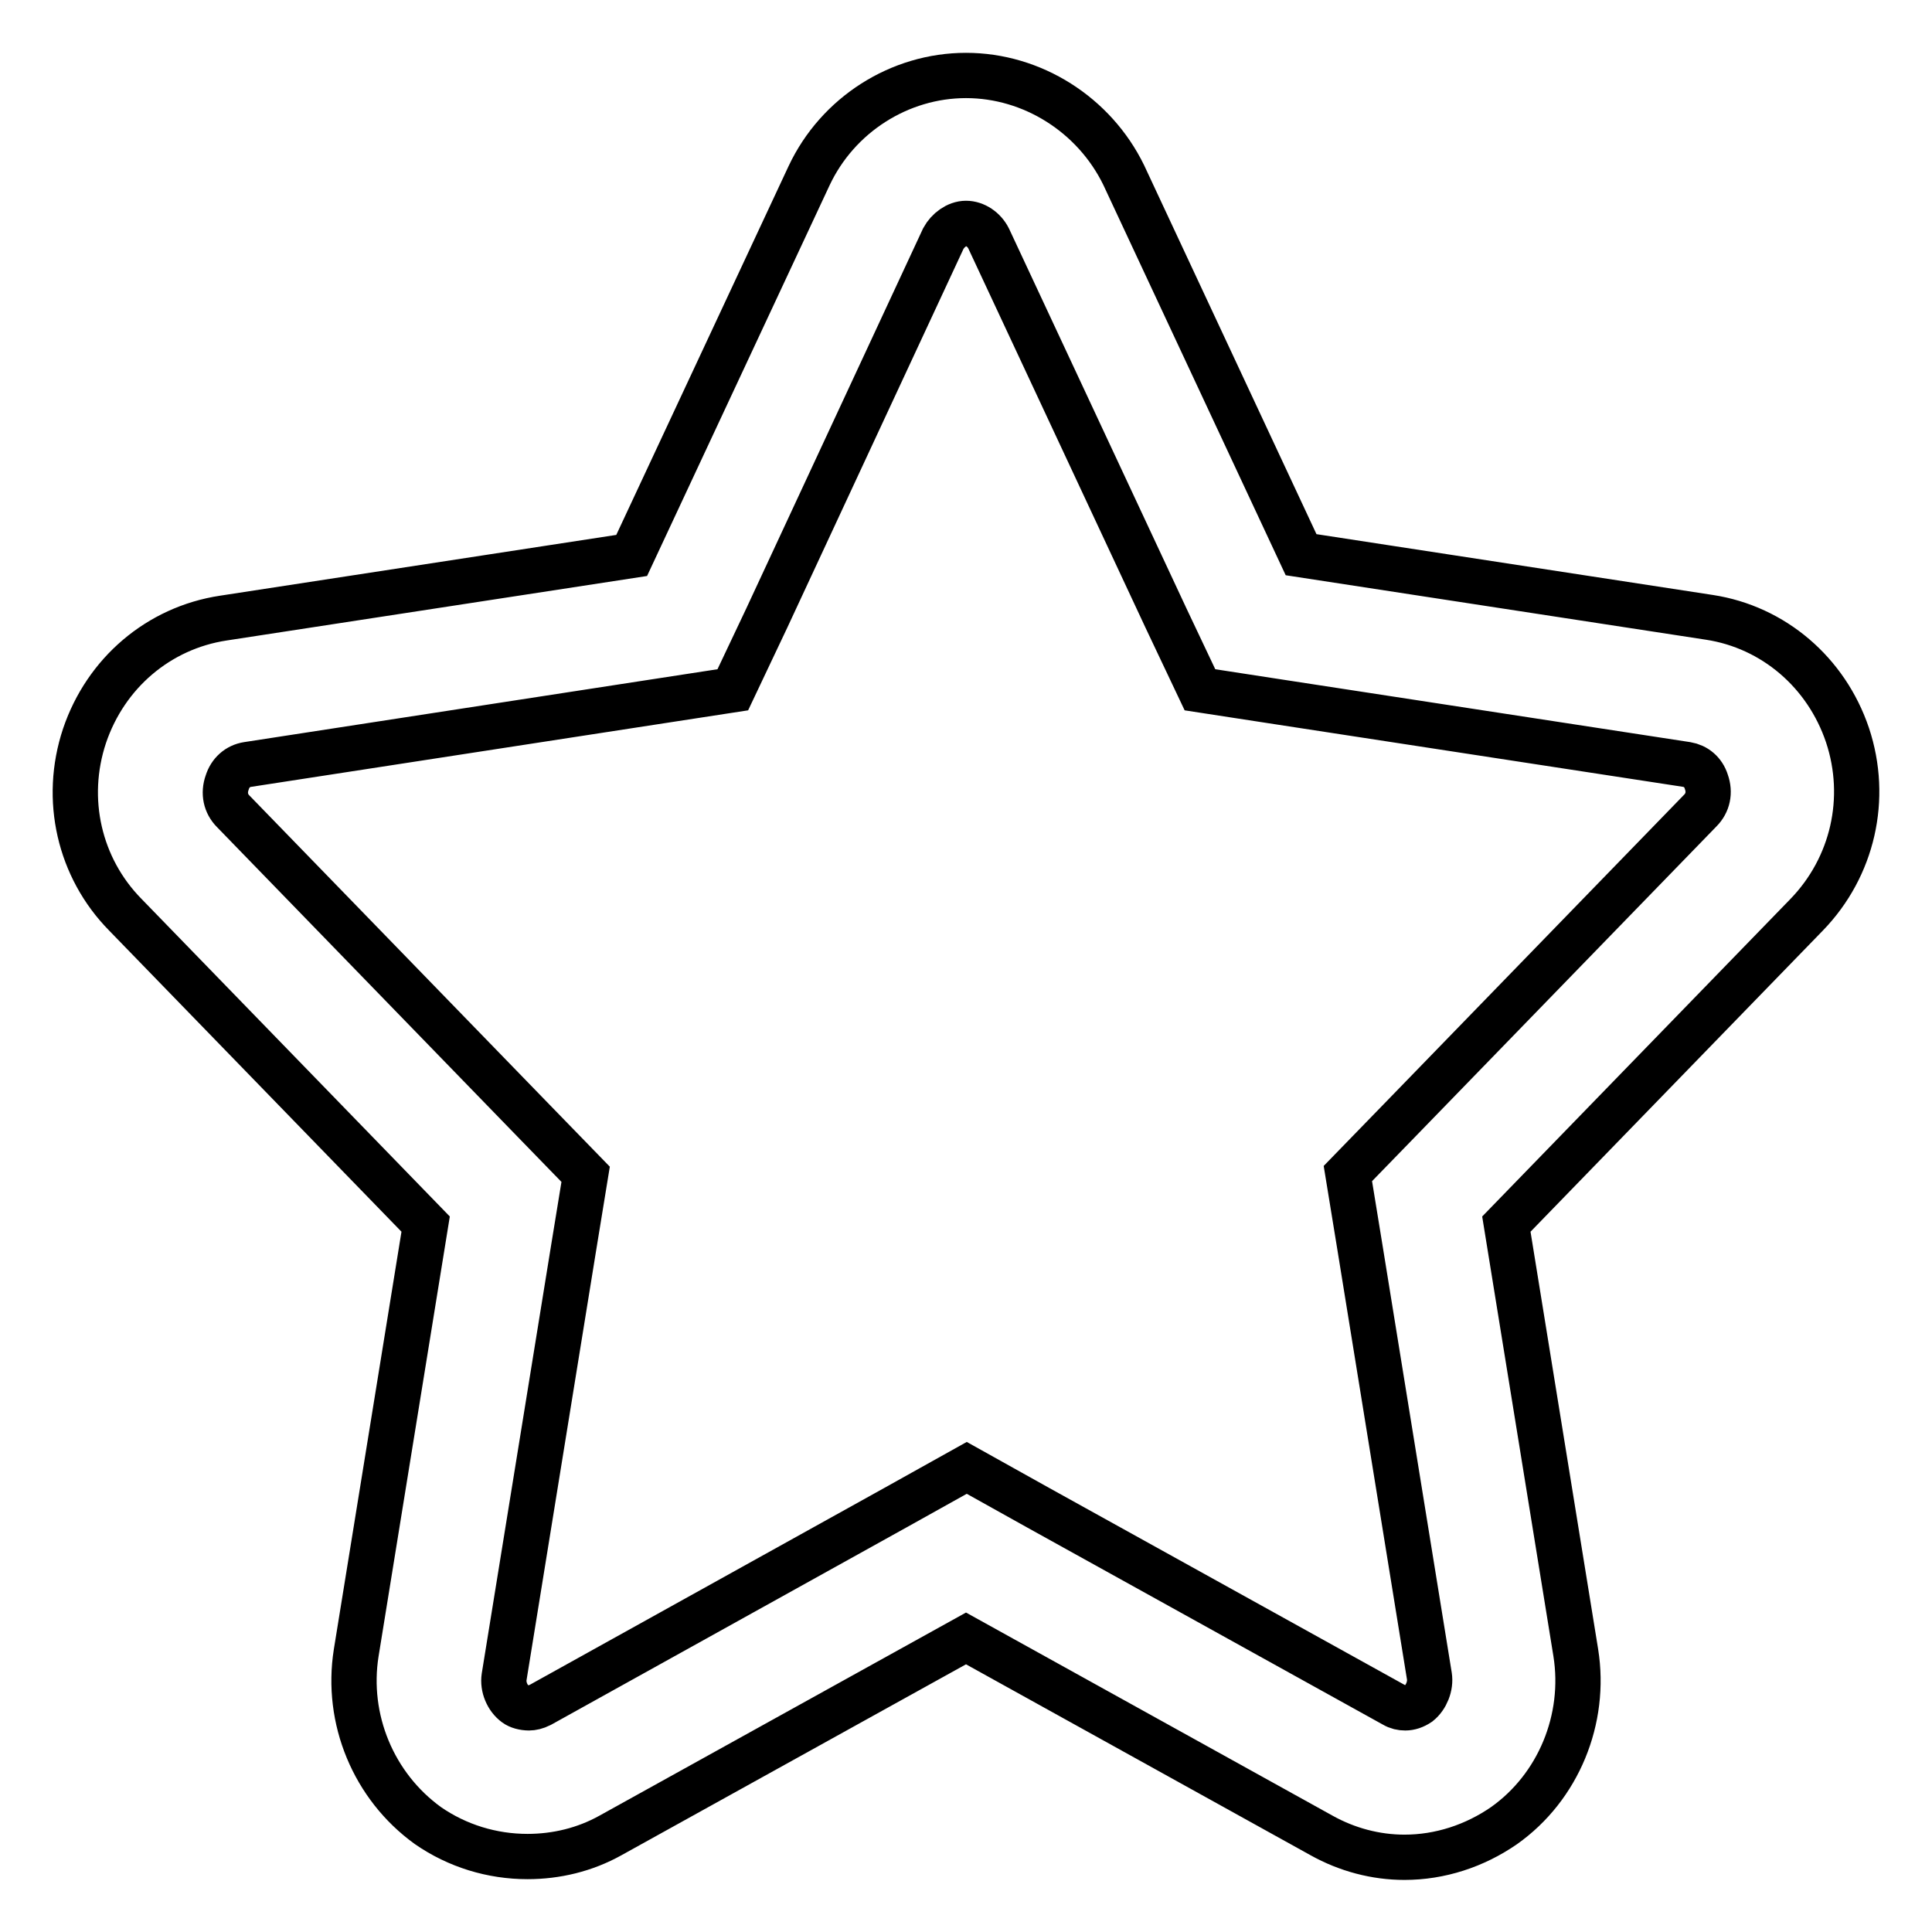
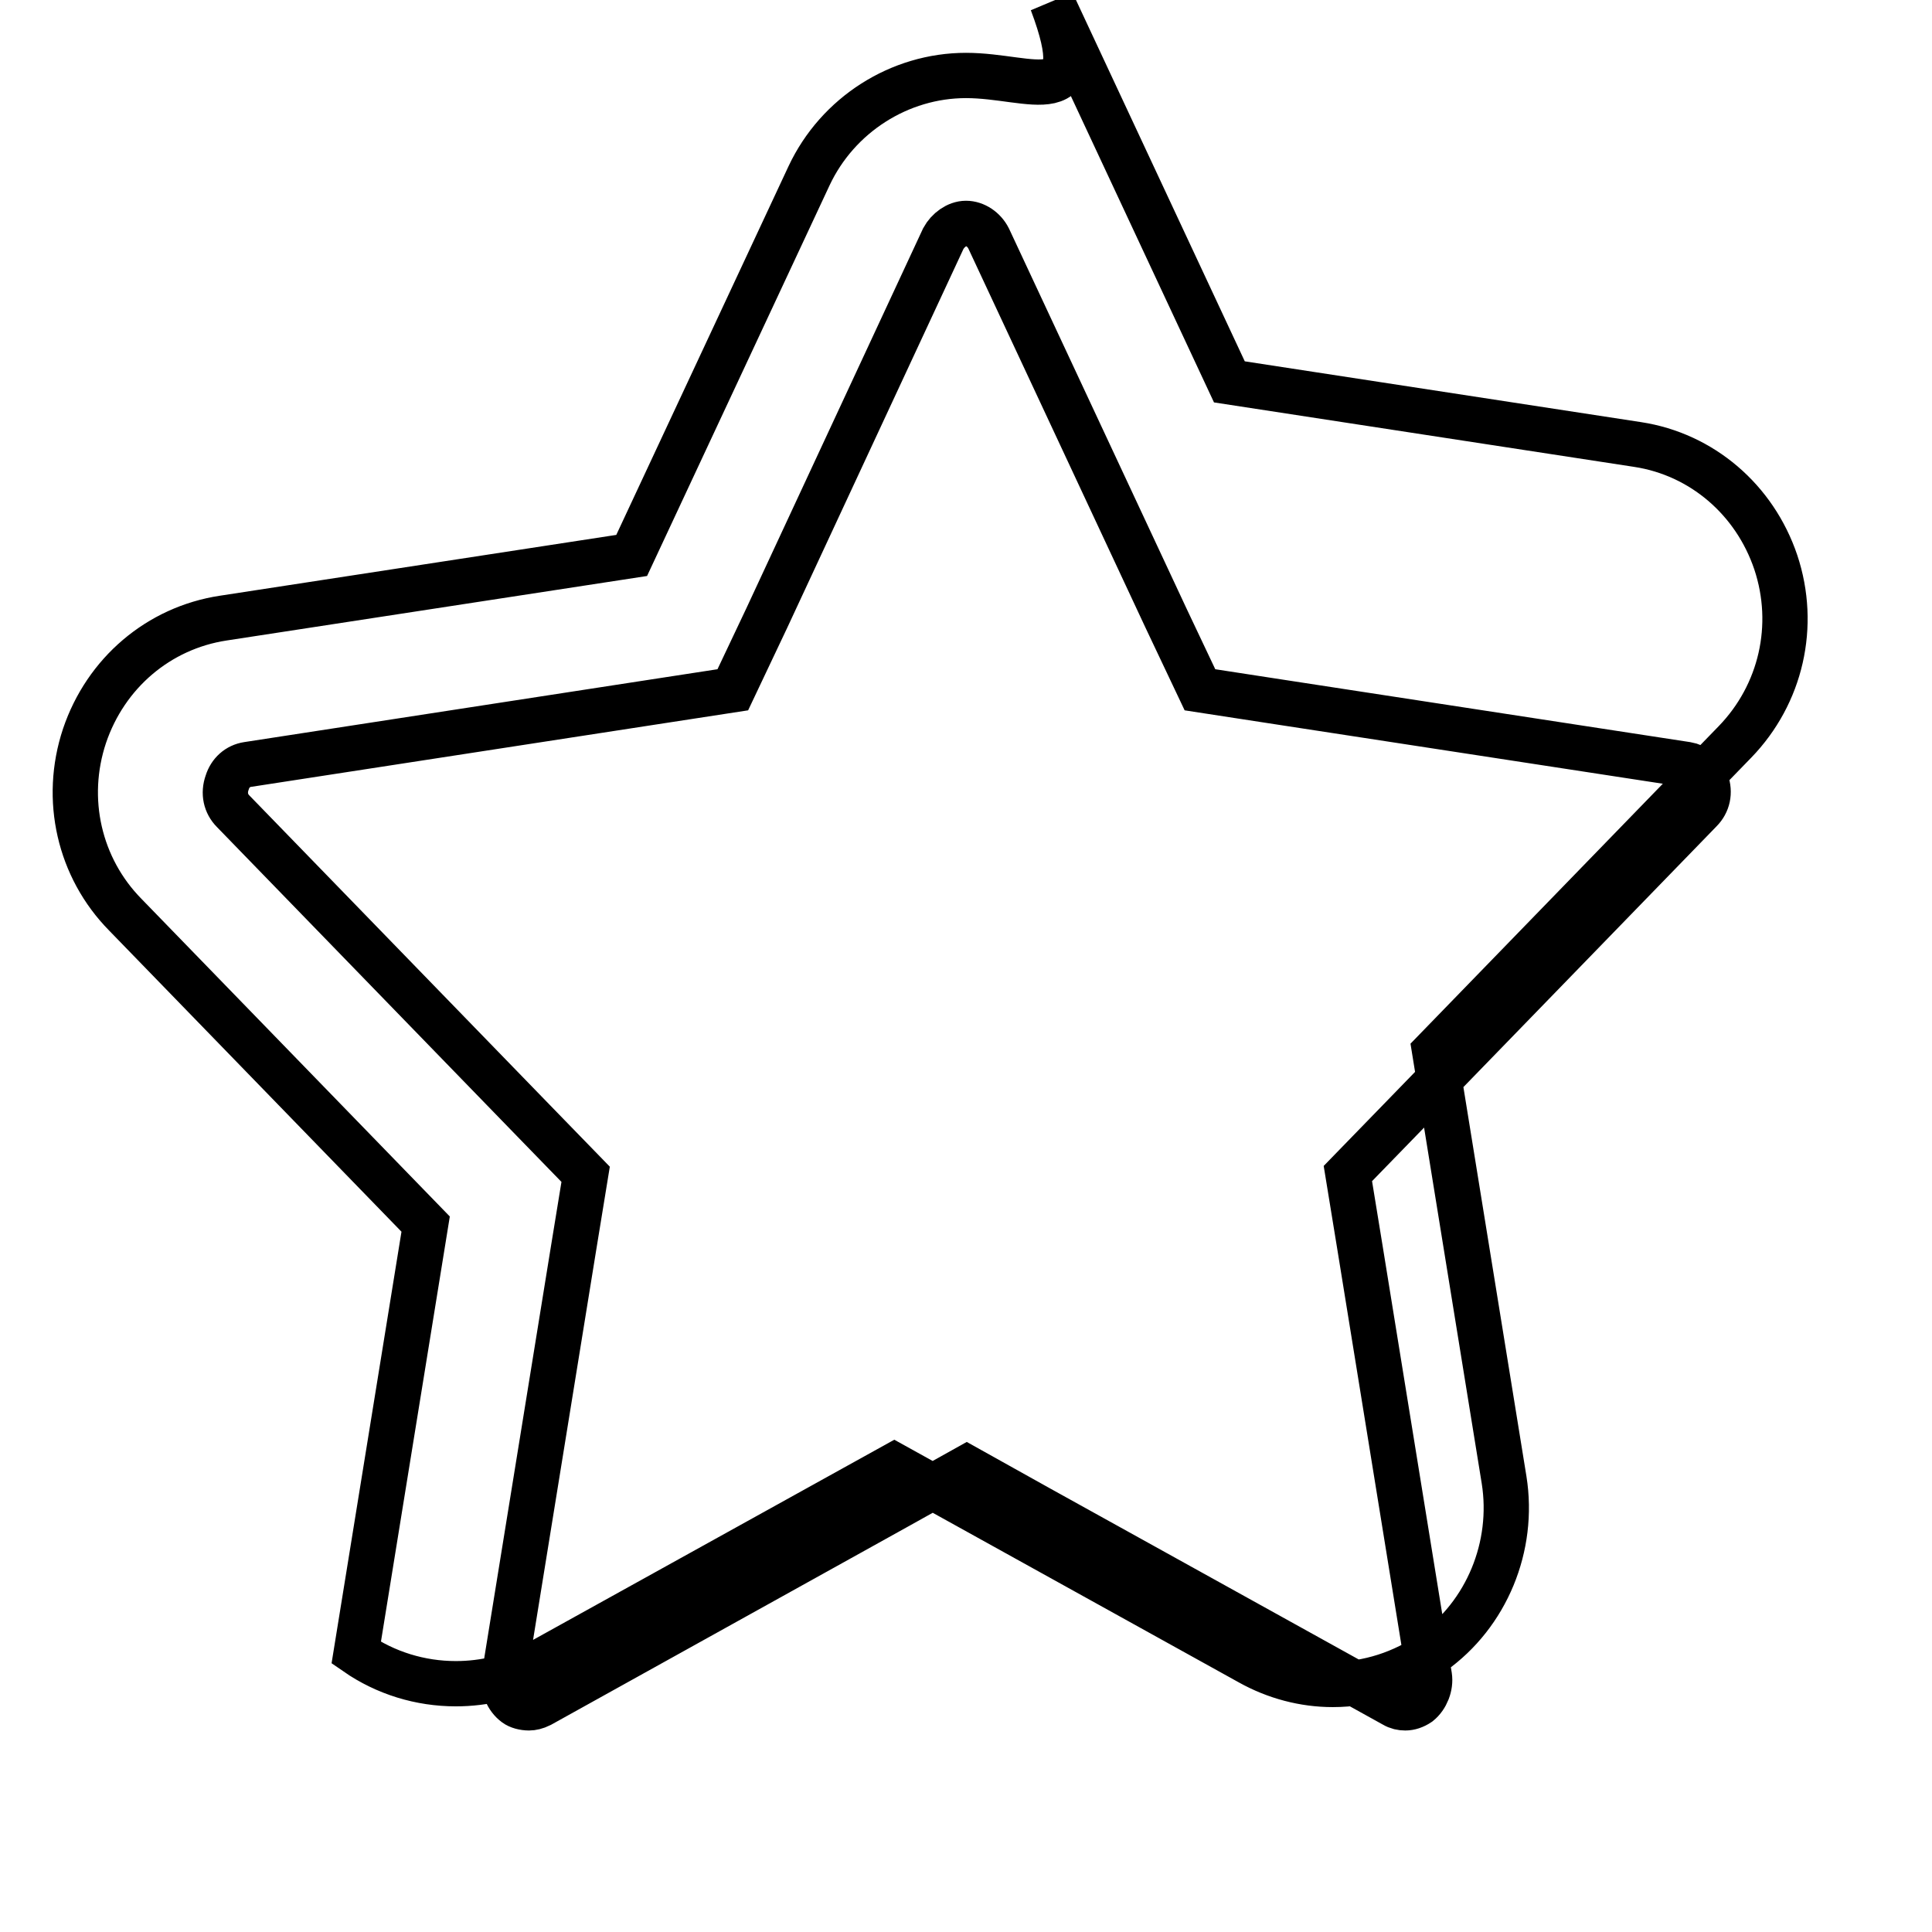
<svg xmlns="http://www.w3.org/2000/svg" version="1.1" x="0px" y="0px" viewBox="0 0 256 256" enable-background="new 0 0 256 256" xml:space="preserve">
  <g>
-     <path stroke-width="6" fill-opacity="0" stroke="#000000" d="M128,29.6c1.2,0,2.4,0.8,3,2l23.5,50.3l4.5,9.5l10.4,1.6l54.1,8.3c1.2,0.2,2.2,1,2.6,2.3 c0.5,1.4,0.2,2.8-0.8,3.8l-39.8,41l-6.9,7.1l1.6,9.8l9.2,56.8c0.2,1.3-0.4,2.8-1.4,3.6c-0.6,0.4-1.2,0.6-1.8,0.6 c-0.5,0-1-0.1-1.5-0.4l-47.1-26.1l-9.5-5.3l-9.5,5.3l-47,26.1c-0.6,0.3-1.1,0.4-1.5,0.4c-0.7,0-1.4-0.2-1.8-0.5 c-1.1-0.8-1.7-2.3-1.5-3.6l0,0l0,0l9.2-56.8l1.6-9.8l-6.9-7.1l-39.8-41l0,0l0,0c-1-1-1.3-2.4-0.8-3.8c0.4-1.3,1.4-2.2,2.7-2.4 L86.7,93l10.4-1.6l4.5-9.5L125,31.6C125.6,30.5,126.8,29.6,128,29.6 M128,10c-8.8,0-17,5.2-20.8,13.3L83.7,73.6l-54.1,8.3 C21,83.2,14,89.2,11.2,97.5c-2.8,8.4-0.7,17.5,5.4,23.7l39.8,41L47.2,219c-1.4,8.8,2.3,17.7,9.5,22.9c3.9,2.7,8.5,4.1,13.2,4.1 c3.8,0,7.6-0.9,11-2.8l47.1-26.1l47.1,26.1c3.4,1.9,7.2,2.9,11,2.9c4.7,0,9.3-1.5,13.2-4.2c7.2-5.1,10.9-14.1,9.5-22.9l-9.2-56.8 l39.8-41c6.1-6.3,8.2-15.4,5.4-23.8c-2.8-8.3-9.8-14.3-18.3-15.6l-54.1-8.3l-23.5-50.3C145,15.2,136.8,10,128,10L128,10z" />
+     <path stroke-width="6" fill-opacity="0" stroke="#000000" d="M128,29.6c1.2,0,2.4,0.8,3,2l23.5,50.3l4.5,9.5l10.4,1.6l54.1,8.3c1.2,0.2,2.2,1,2.6,2.3 c0.5,1.4,0.2,2.8-0.8,3.8l-39.8,41l-6.9,7.1l1.6,9.8l9.2,56.8c0.2,1.3-0.4,2.8-1.4,3.6c-0.6,0.4-1.2,0.6-1.8,0.6 c-0.5,0-1-0.1-1.5-0.4l-47.1-26.1l-9.5-5.3l-9.5,5.3l-47,26.1c-0.6,0.3-1.1,0.4-1.5,0.4c-0.7,0-1.4-0.2-1.8-0.5 c-1.1-0.8-1.7-2.3-1.5-3.6l0,0l0,0l9.2-56.8l1.6-9.8l-6.9-7.1l-39.8-41l0,0l0,0c-1-1-1.3-2.4-0.8-3.8c0.4-1.3,1.4-2.2,2.7-2.4 L86.7,93l10.4-1.6l4.5-9.5L125,31.6C125.6,30.5,126.8,29.6,128,29.6 M128,10c-8.8,0-17,5.2-20.8,13.3L83.7,73.6l-54.1,8.3 C21,83.2,14,89.2,11.2,97.5c-2.8,8.4-0.7,17.5,5.4,23.7l39.8,41L47.2,219c3.9,2.7,8.5,4.1,13.2,4.1 c3.8,0,7.6-0.9,11-2.8l47.1-26.1l47.1,26.1c3.4,1.9,7.2,2.9,11,2.9c4.7,0,9.3-1.5,13.2-4.2c7.2-5.1,10.9-14.1,9.5-22.9l-9.2-56.8 l39.8-41c6.1-6.3,8.2-15.4,5.4-23.8c-2.8-8.3-9.8-14.3-18.3-15.6l-54.1-8.3l-23.5-50.3C145,15.2,136.8,10,128,10L128,10z" />
  </g>
</svg>